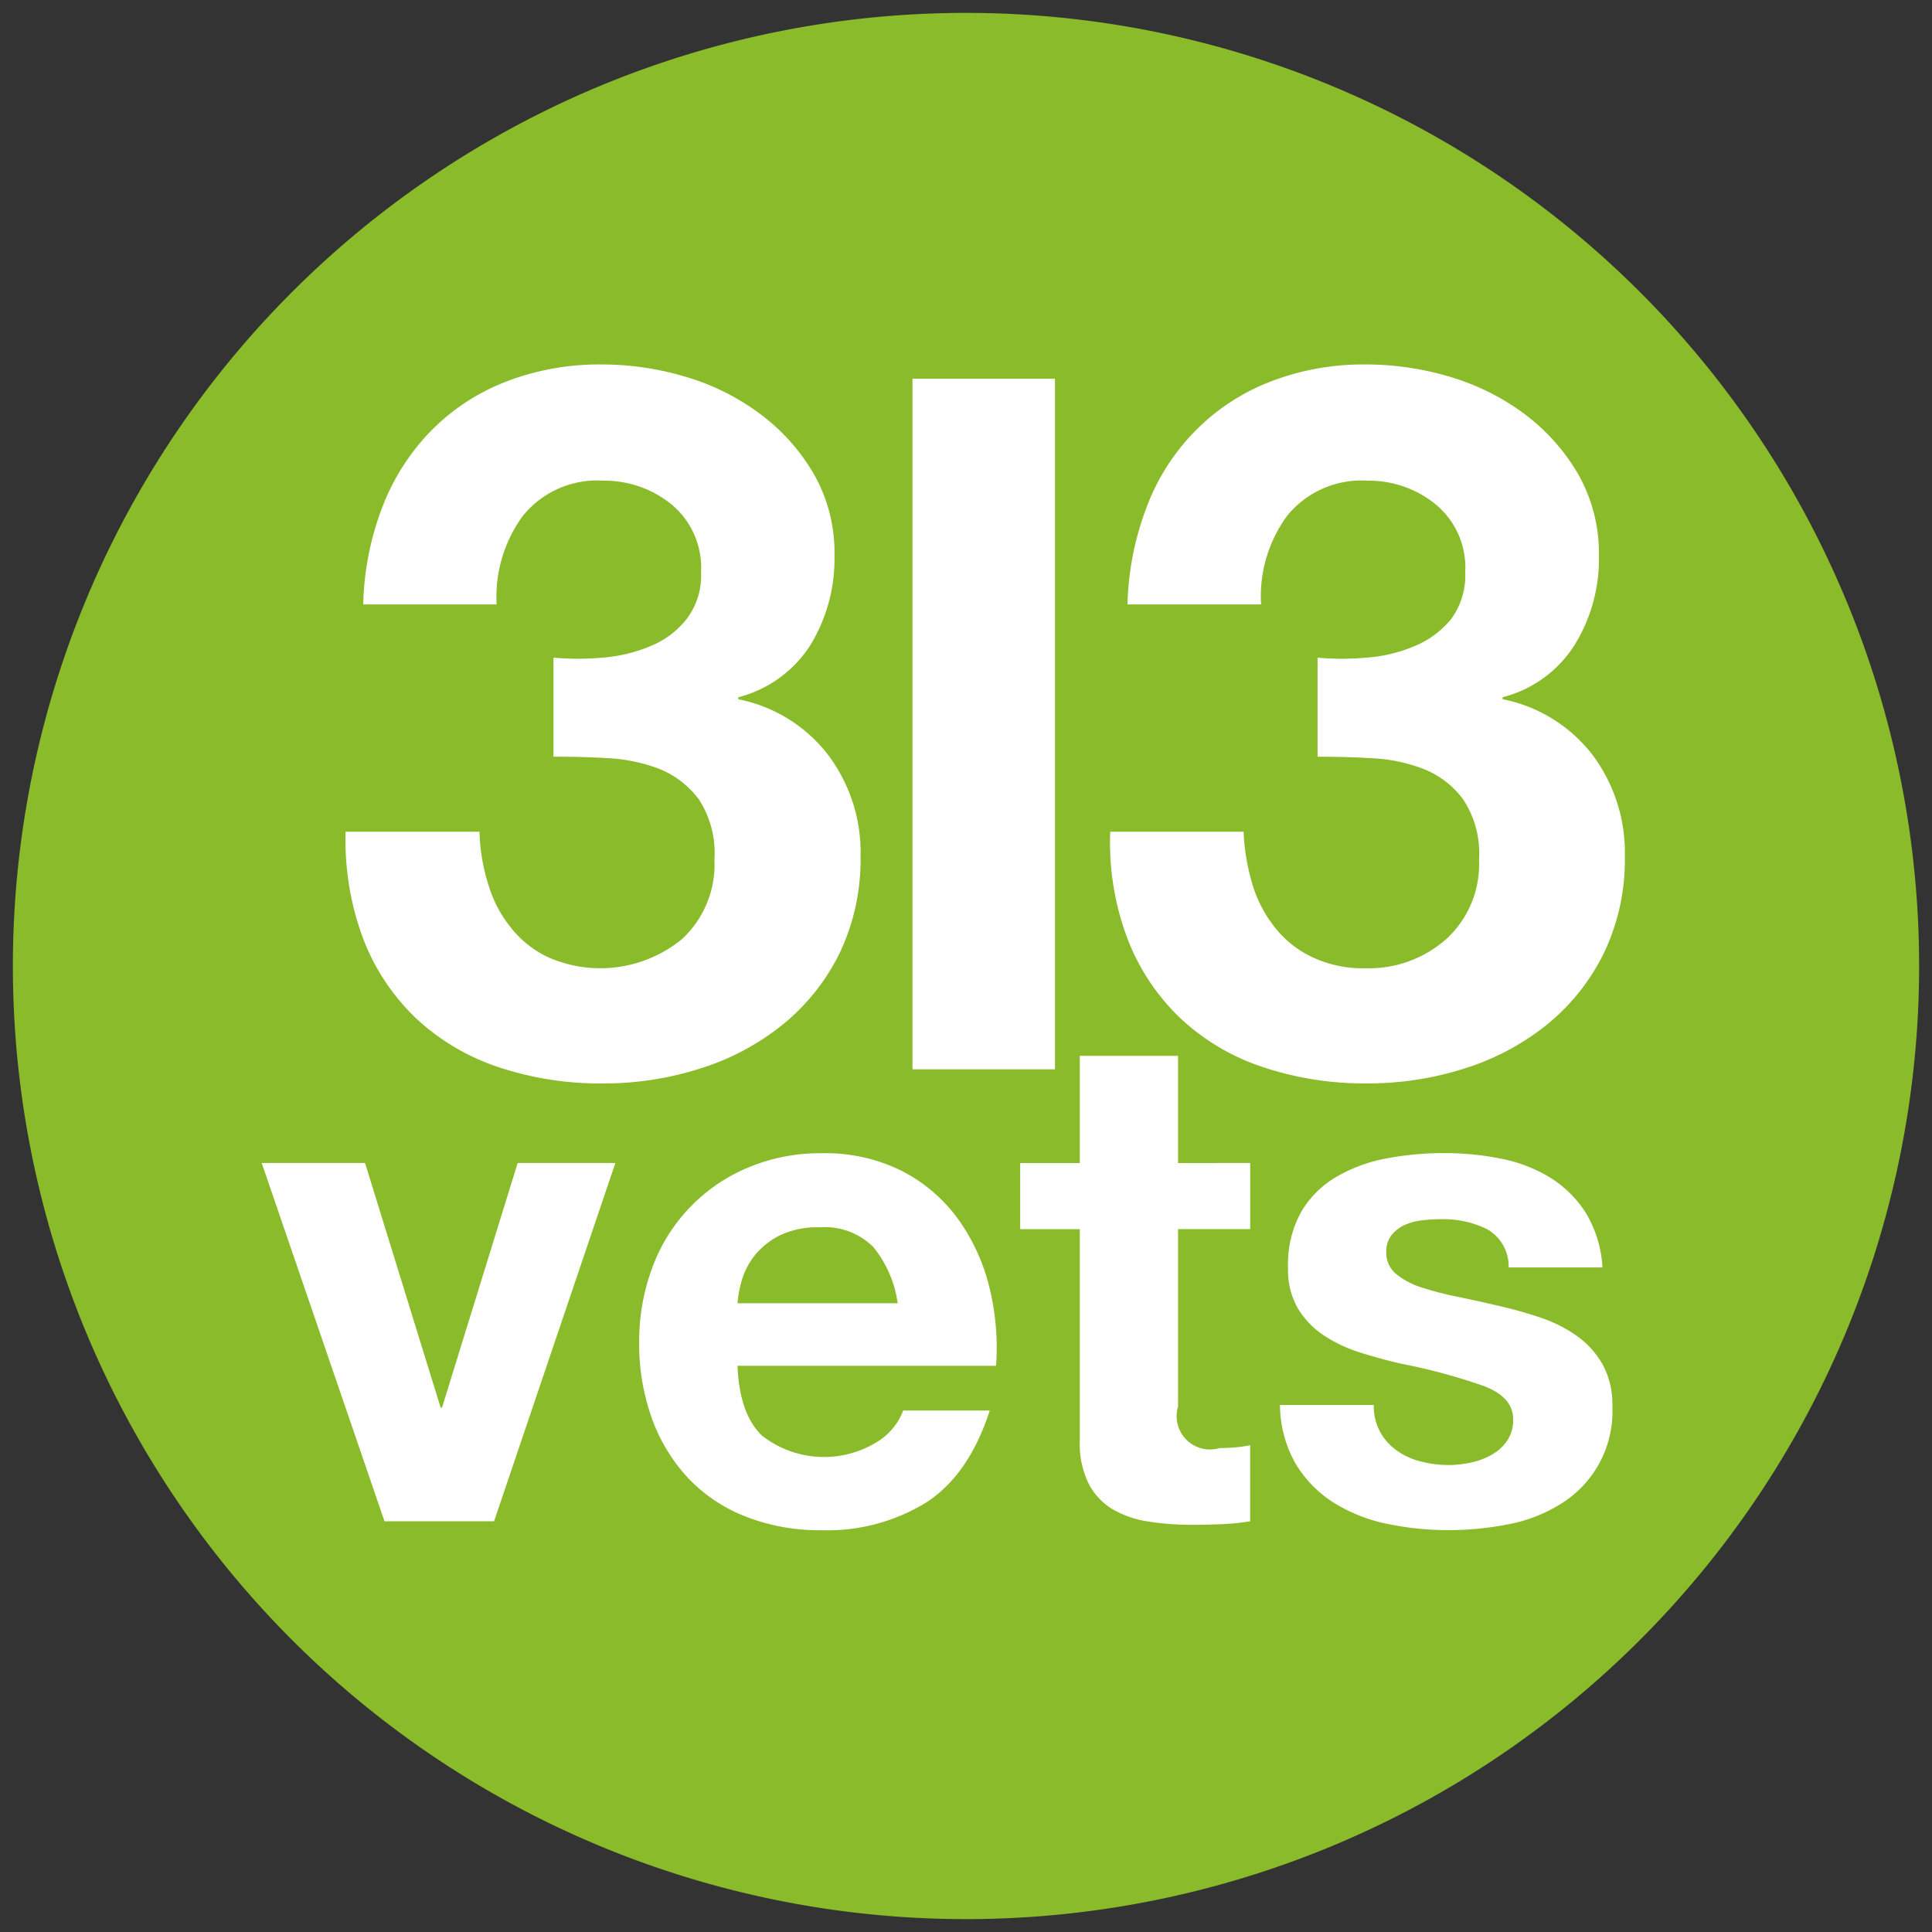
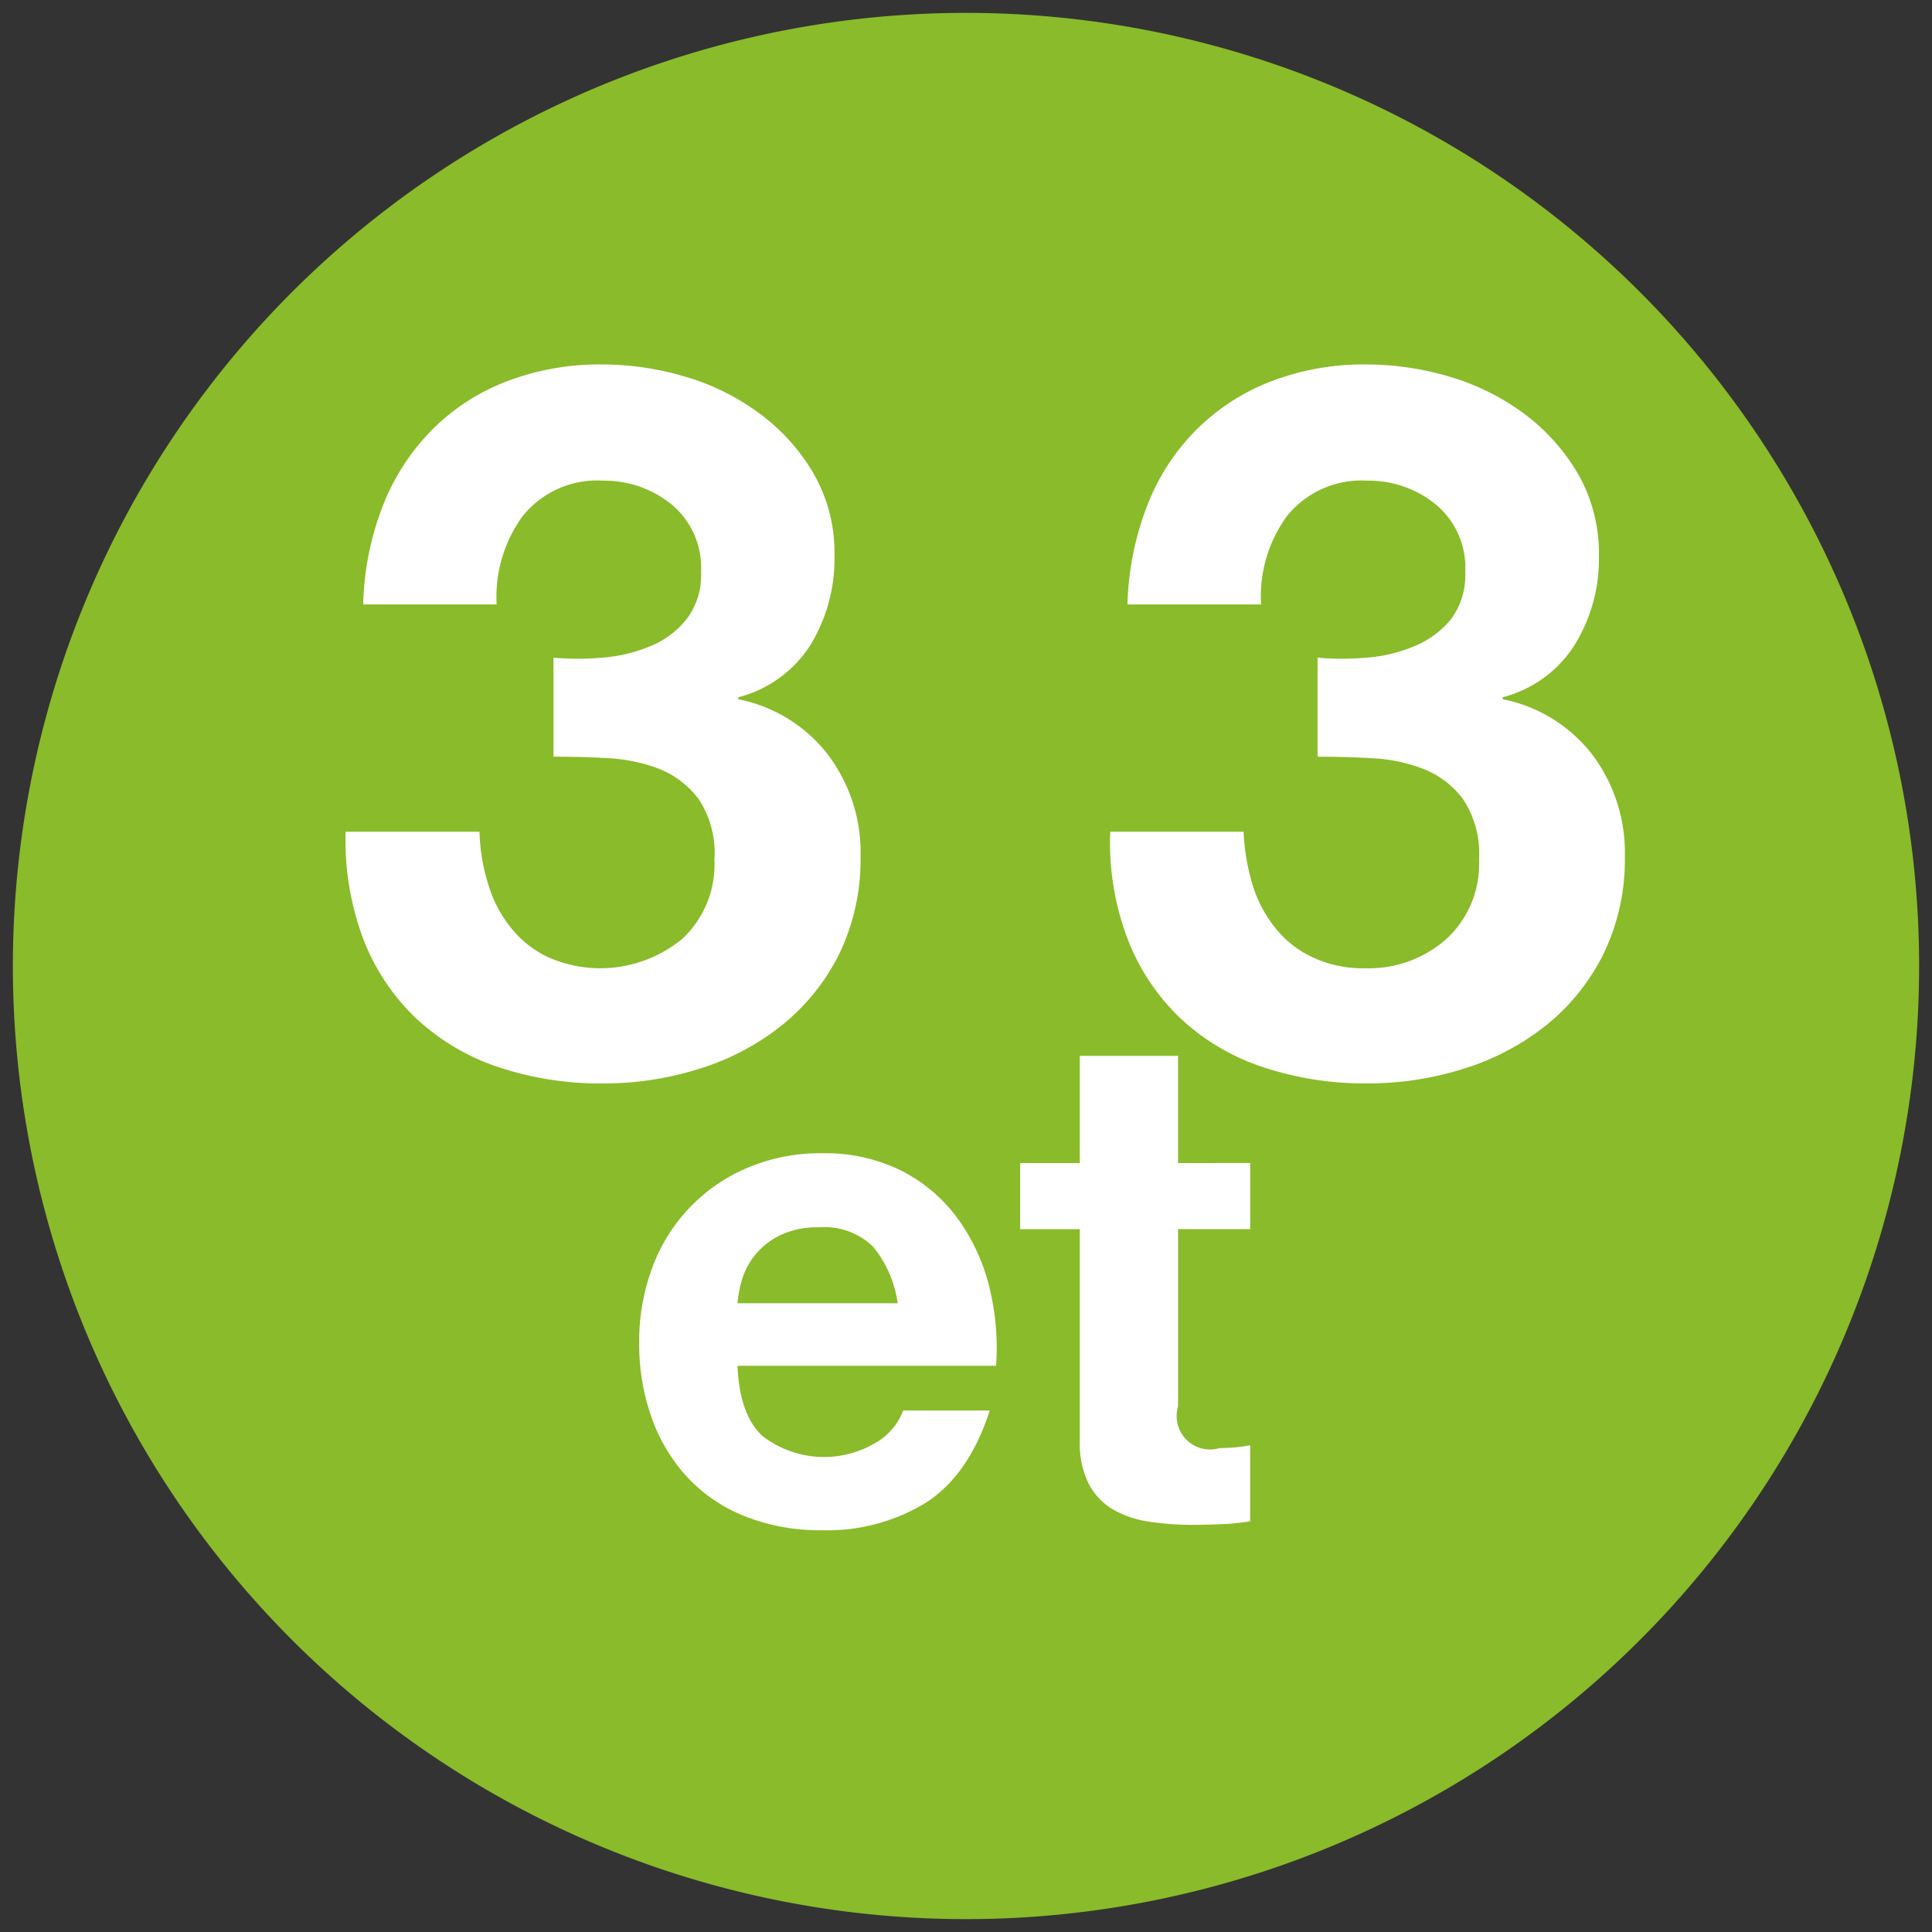
<svg xmlns="http://www.w3.org/2000/svg" width="150" height="150" viewBox="0 0 150 150">
  <rect x="0" y="0" width="150" height="150" fill="#333333" stroke="none" />
  <defs>
    <clipPath id="clip-path">
      <rect id="Rectangle_2" data-name="Rectangle 2" width="148" height="148" fill="none" />
    </clipPath>
    <clipPath id="clip-logo">
      <rect width="150" height="150" />
    </clipPath>
  </defs>
  <g id="logo" clip-path="url(#clip-logo)">
    <g id="Group_2" data-name="Group 2" transform="translate(1 1)">
      <g id="Group_1" data-name="Group 1" clip-path="url(#clip-path)">
        <path id="Path_1" data-name="Path 1" d="M148,74A74,74,0,1,1,73.994,0,74,74,0,0,1,148,74" fill="#8abb2a" />
        <path id="Path_2" data-name="Path 2" d="M66.123,71.594a11.929,11.929,0,0,0,3.722-.882,6.821,6.821,0,0,0,2.832-2.1,5.56,5.56,0,0,0,1.134-3.659,6.381,6.381,0,0,0-2.3-5.265,8.24,8.24,0,0,0-5.283-1.834,7.4,7.4,0,0,0-6.247,2.725,10.633,10.633,0,0,0-2.04,6.883H47.581a22.565,22.565,0,0,1,1.489-7.568,17.424,17.424,0,0,1,3.764-5.9,16.525,16.525,0,0,1,5.785-3.811,20.127,20.127,0,0,1,7.536-1.354,22.7,22.7,0,0,1,6.434.95,18.263,18.263,0,0,1,5.792,2.88,15.509,15.509,0,0,1,4.189,4.679,12.3,12.3,0,0,1,1.6,6.357,12.836,12.836,0,0,1-1.856,6.9A9.413,9.413,0,0,1,76.7,74.669v.154a11.632,11.632,0,0,1,6.966,4.307,12.582,12.582,0,0,1,2.53,7.913,16.884,16.884,0,0,1-1.649,7.538,16.517,16.517,0,0,1-4.431,5.529,19.365,19.365,0,0,1-6.374,3.382,24.48,24.48,0,0,1-7.538,1.159,24.948,24.948,0,0,1-8.263-1.313,17.431,17.431,0,0,1-6.335-3.817,16.868,16.868,0,0,1-4.028-6.111,21.826,21.826,0,0,1-1.362-8.3H56.612A14.68,14.68,0,0,0,57.3,89.22a9.65,9.65,0,0,0,1.781,3.374,7.988,7.988,0,0,0,2.883,2.268,10.02,10.02,0,0,0,10.36-1.411,7.891,7.891,0,0,0,2.526-6.183,7.615,7.615,0,0,0-1.214-4.678,7.146,7.146,0,0,0-3.06-2.357,13.017,13.017,0,0,0-4.036-.837c-1.456-.088-2.855-.115-4.184-.115V71.594a21.488,21.488,0,0,0,3.767,0" transform="translate(-20.382 -21.533)" fill="#fff" />
        <path id="Path_3" data-name="Path 3" d="M172.276,71.594a11.718,11.718,0,0,0,3.717-.882,7.188,7.188,0,0,0,2.865-2.1,5.69,5.69,0,0,0,1.106-3.659,6.347,6.347,0,0,0-2.3-5.265,8.187,8.187,0,0,0-5.271-1.834,7.428,7.428,0,0,0-6.254,2.725,10.562,10.562,0,0,0-2.024,6.883H153.741a22.816,22.816,0,0,1,1.493-7.568,16.875,16.875,0,0,1,3.764-5.9,16.567,16.567,0,0,1,5.788-3.811,20.03,20.03,0,0,1,7.52-1.354,22.725,22.725,0,0,1,6.444.95,18.416,18.416,0,0,1,5.795,2.88,15.6,15.6,0,0,1,4.184,4.679,12.456,12.456,0,0,1,1.616,6.357,12.677,12.677,0,0,1-1.88,6.9,9.357,9.357,0,0,1-5.593,4.071v.154a11.679,11.679,0,0,1,6.964,4.307,12.671,12.671,0,0,1,2.522,7.913,16.743,16.743,0,0,1-1.651,7.538,16.55,16.55,0,0,1-4.423,5.529,19.481,19.481,0,0,1-6.377,3.382,24.534,24.534,0,0,1-7.532,1.159,24.9,24.9,0,0,1-8.258-1.313,17.242,17.242,0,0,1-6.341-3.817,16.853,16.853,0,0,1-4.034-6.111,21.093,21.093,0,0,1-1.339-8.3h10.354a16.758,16.758,0,0,0,.694,4.115,9.854,9.854,0,0,0,1.785,3.374,7.953,7.953,0,0,0,2.893,2.268,9.188,9.188,0,0,0,4.106.844,9.063,9.063,0,0,0,6.245-2.255,7.87,7.87,0,0,0,2.555-6.183A7.577,7.577,0,0,0,179.8,82.59a7.027,7.027,0,0,0-3.077-2.357A12.793,12.793,0,0,0,172.7,79.4c-1.475-.088-2.858-.115-4.2-.115V71.594a21.519,21.519,0,0,0,3.769,0" transform="translate(-67.205 -21.533)" fill="#fff" />
-         <path id="Path_4" data-name="Path 4" d="M44.093,187.557l-9.532-27.815h8.023l5.867,18.988h.108l5.872-18.988h7.586L52.6,187.557Z" transform="translate(-15.241 -70.445)" fill="#fff" />
        <path id="Path_5" data-name="Path 5" d="M96.5,180.289a7.823,7.823,0,0,0,8.935.519,4.839,4.839,0,0,0,2.049-2.453h6.723q-1.619,5-4.945,7.149a14.646,14.646,0,0,1-8.078,2.148,15.733,15.733,0,0,1-5.914-1.054,12.334,12.334,0,0,1-4.469-2.981,13.45,13.45,0,0,1-2.82-4.627,17.042,17.042,0,0,1-.994-5.917,16.321,16.321,0,0,1,1.02-5.813,13.4,13.4,0,0,1,7.392-7.748,14.388,14.388,0,0,1,5.785-1.129,13.224,13.224,0,0,1,6.187,1.369,12.361,12.361,0,0,1,4.333,3.682,15.266,15.266,0,0,1,2.451,5.269,19.563,19.563,0,0,1,.541,6.183H94.621q.153,3.728,1.881,5.4m8.638-14.651a5.364,5.364,0,0,0-4.164-1.5,6.708,6.708,0,0,0-3.05.615,5.826,5.826,0,0,0-1.937,1.528,5.656,5.656,0,0,0-1.022,1.928,8.792,8.792,0,0,0-.344,1.823h12.433a8.781,8.781,0,0,0-1.915-4.394" transform="translate(-38.361 -69.845)" fill="#fff" />
        <path id="Path_6" data-name="Path 6" d="M157.764,153.176v5.131h-5.6v13.77a2.589,2.589,0,0,0,3.23,3.227c.429,0,.846-.02,1.241-.053a10.62,10.62,0,0,0,1.126-.165v5.905a18.072,18.072,0,0,1-2.151.222c-.787.032-1.561.053-2.318.053a22.075,22.075,0,0,1-3.357-.243,7.912,7.912,0,0,1-2.8-.936,5,5,0,0,1-1.9-1.993,7.039,7.039,0,0,1-.7-3.385v-16.4h-4.628v-5.131h4.628v-8.323h7.628v8.323Z" transform="translate(-61.7 -63.879)" fill="#fff" />
-         <path id="Path_7" data-name="Path 7" d="M183.777,180.05a4.411,4.411,0,0,0,1.319,1.443,5.482,5.482,0,0,0,1.844.827,8.6,8.6,0,0,0,2.166.27,8.345,8.345,0,0,0,1.692-.189,5.561,5.561,0,0,0,1.6-.594,3.627,3.627,0,0,0,1.206-1.074,2.847,2.847,0,0,0,.484-1.7q0-1.719-2.287-2.58a45.162,45.162,0,0,0-6.374-1.721c-1.1-.252-2.191-.549-3.249-.887a11.151,11.151,0,0,1-2.828-1.346,6.616,6.616,0,0,1-1.992-2.1,5.969,5.969,0,0,1-.746-3.1,8.392,8.392,0,0,1,1.047-4.411,7.7,7.7,0,0,1,2.779-2.715,12.143,12.143,0,0,1,3.877-1.4,23.931,23.931,0,0,1,4.423-.4,22.088,22.088,0,0,1,4.391.427,11.611,11.611,0,0,1,3.8,1.453,8.763,8.763,0,0,1,2.775,2.718,9.094,9.094,0,0,1,1.318,4.279h-7.28a3.328,3.328,0,0,0-1.675-2.972,7.739,7.739,0,0,0-3.562-.775,13.163,13.163,0,0,0-1.409.079,4.727,4.727,0,0,0-1.375.349,2.952,2.952,0,0,0-1.053.778,2.078,2.078,0,0,0-.427,1.371,2.106,2.106,0,0,0,.751,1.669,5.889,5.889,0,0,0,1.975,1.049,25.147,25.147,0,0,0,2.775.724c1.046.214,2.11.45,3.186.7a33.563,33.563,0,0,1,3.268.916,10.969,10.969,0,0,1,2.835,1.424,6.988,6.988,0,0,1,2,2.206,6.45,6.45,0,0,1,.762,3.25,8.434,8.434,0,0,1-3.991,7.581,11.709,11.709,0,0,1-4.069,1.589,23.948,23.948,0,0,1-4.658.457,23.332,23.332,0,0,1-4.739-.483,12.617,12.617,0,0,1-4.122-1.613,9.2,9.2,0,0,1-2.964-2.977,9.307,9.307,0,0,1-1.264-4.641h7.282a4.179,4.179,0,0,0,.509,2.11" transform="translate(-77.609 -69.846)" fill="#fff" />
-         <rect id="Rectangle_1" data-name="Rectangle 1" width="11.064" height="53.617" transform="translate(69.845 28.404)" fill="#fff" />
      </g>
    </g>
  </g>
</svg>